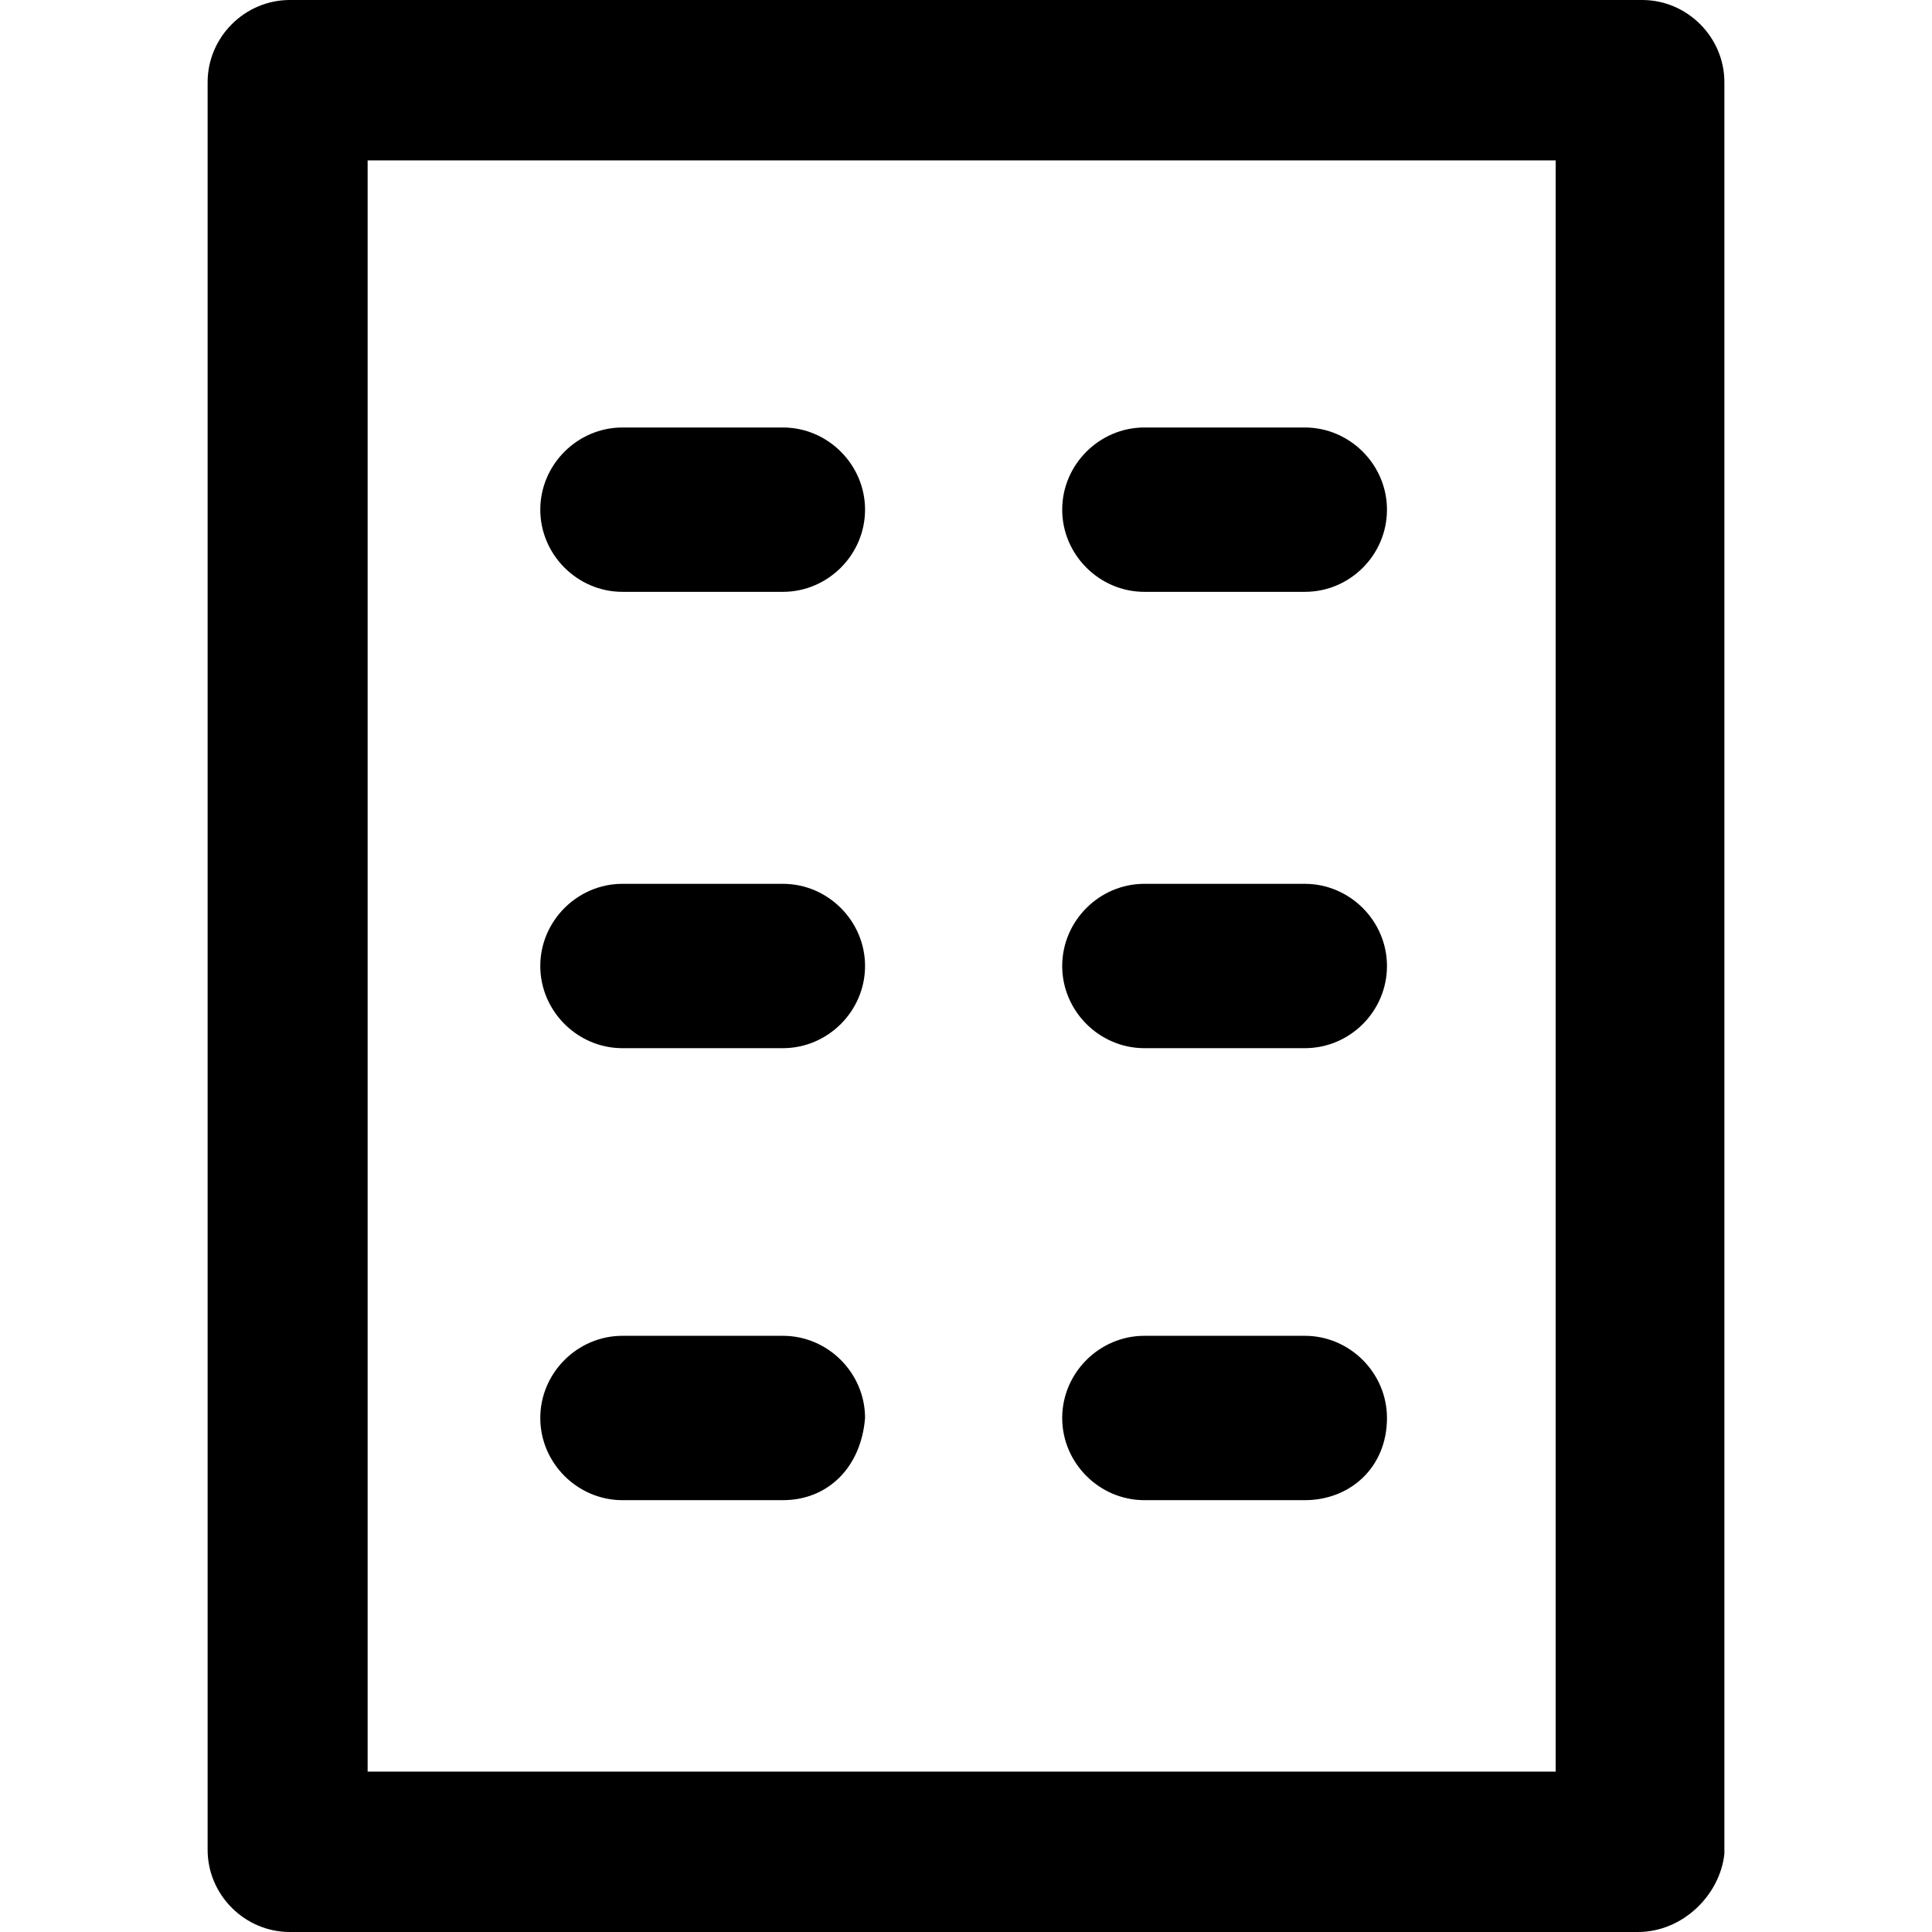
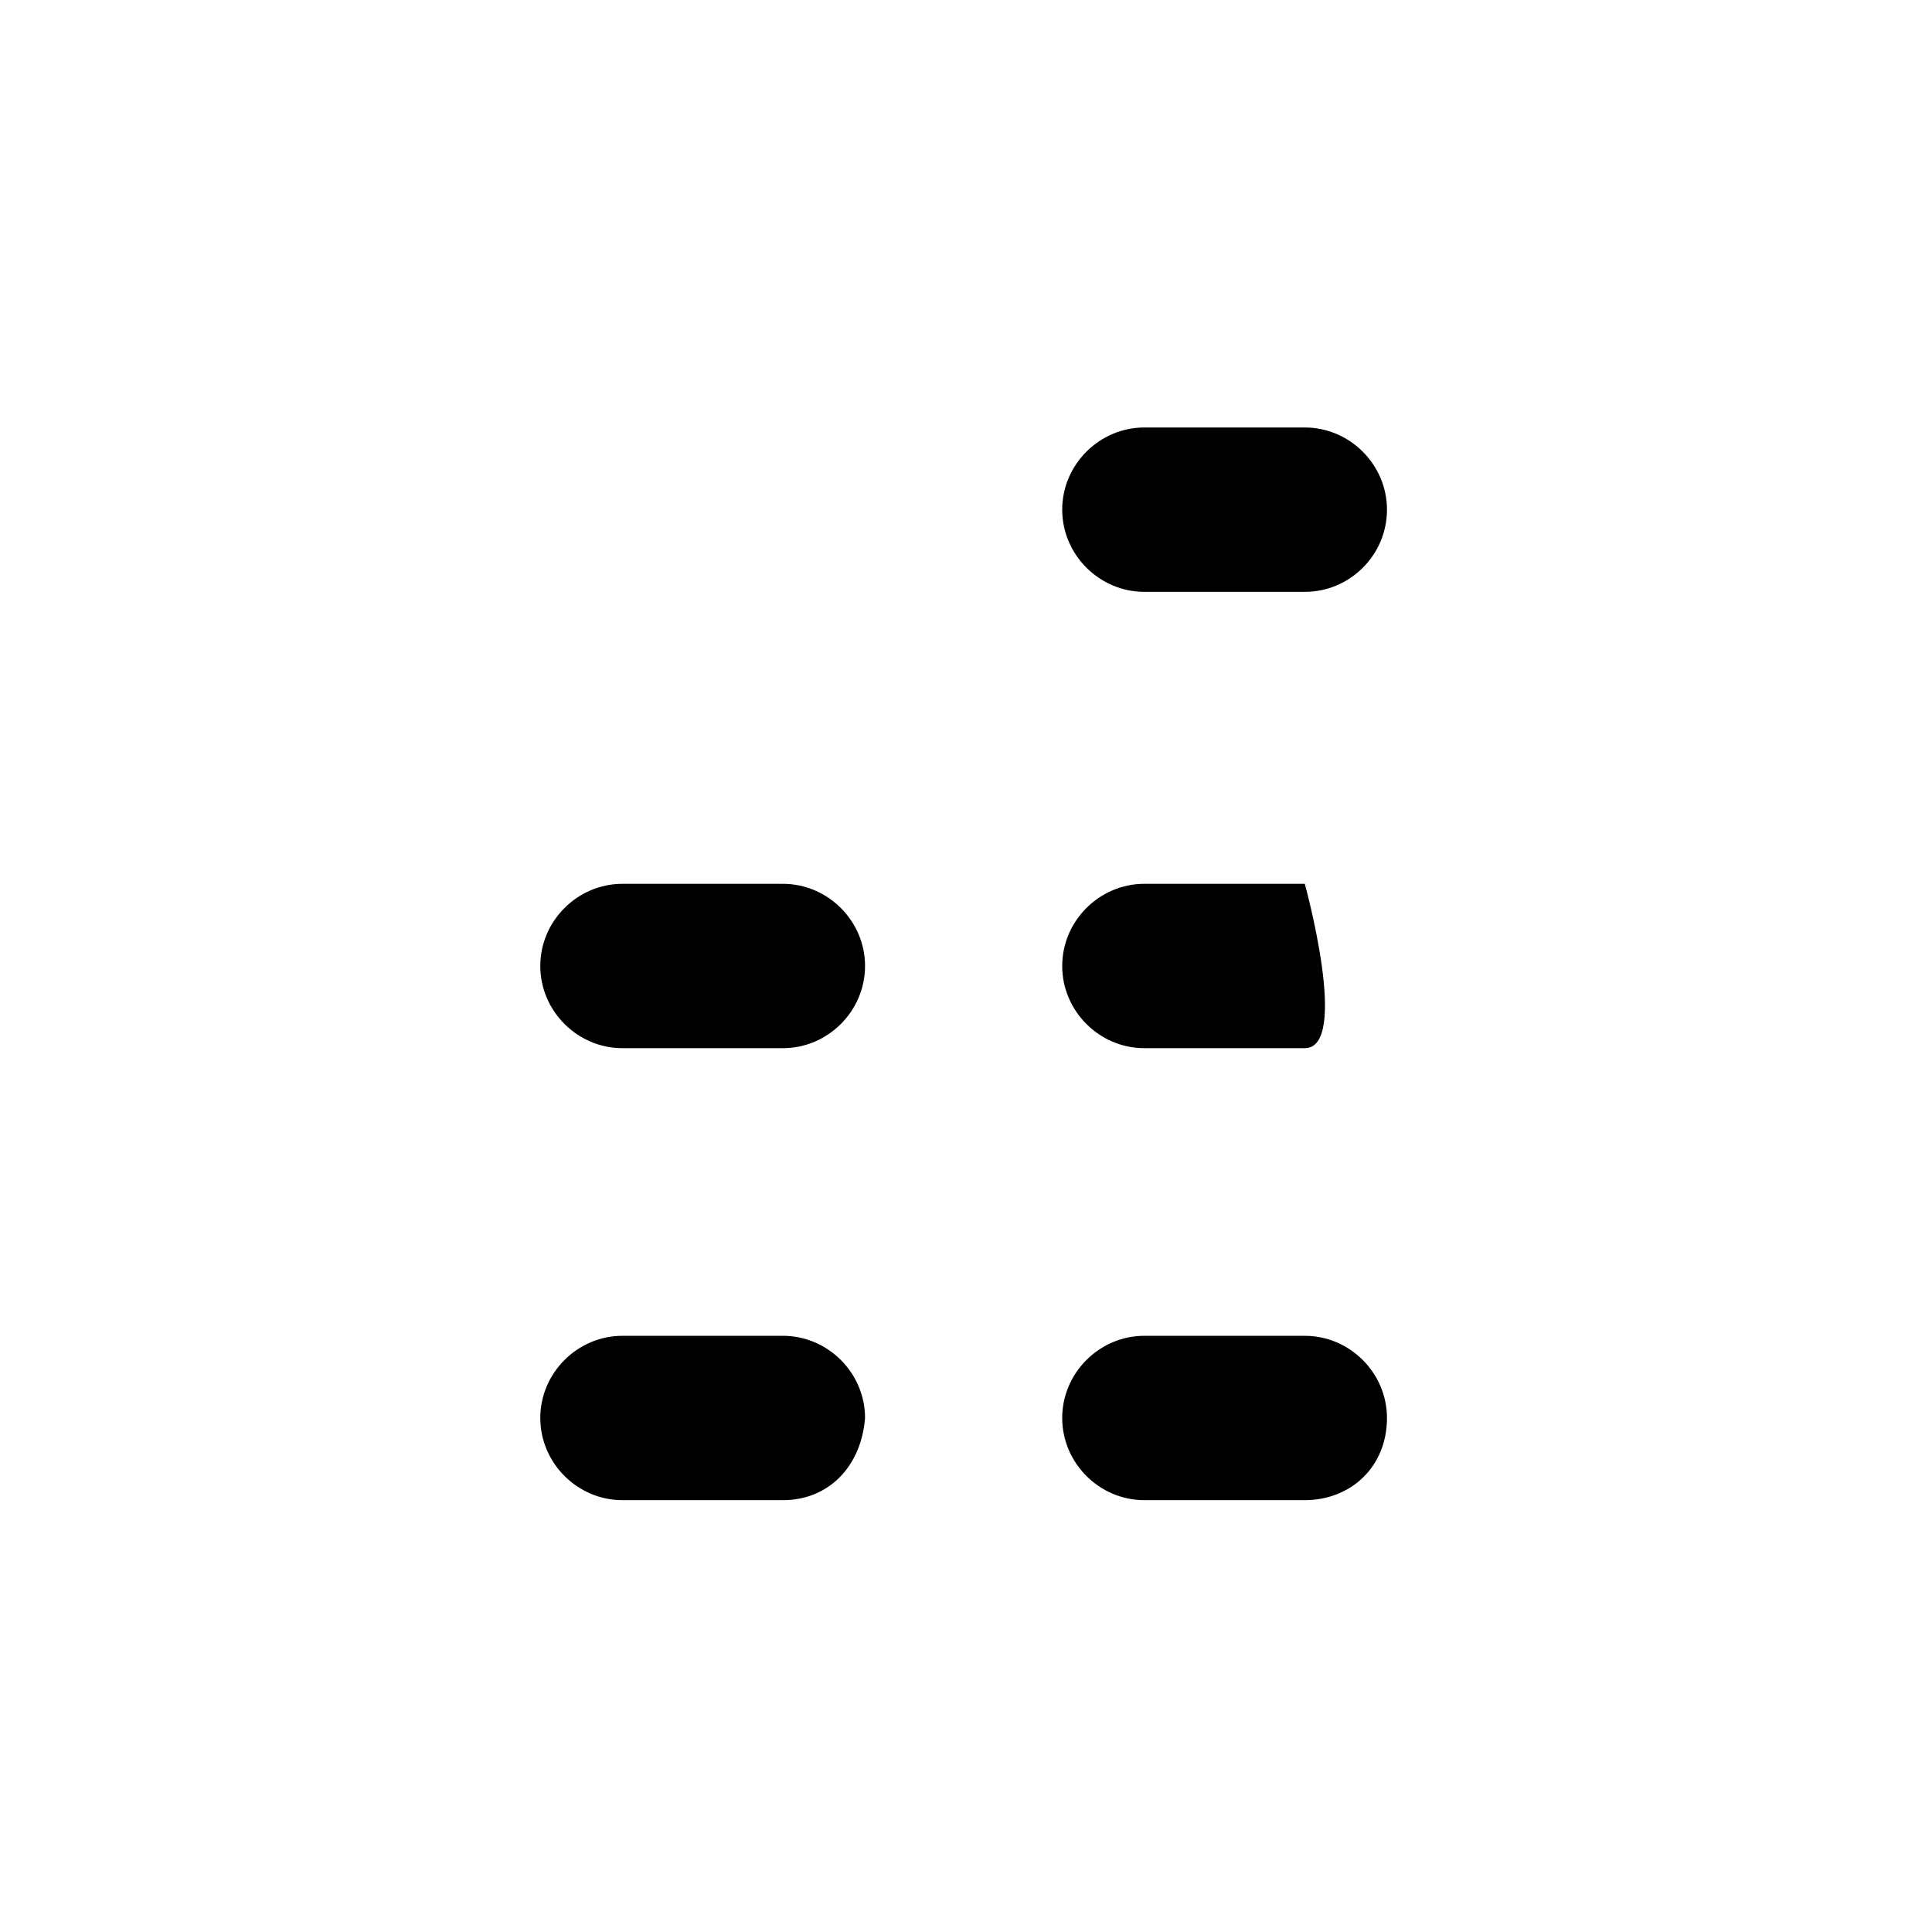
<svg xmlns="http://www.w3.org/2000/svg" fill="#000000" height="800px" width="800px" version="1.1" id="Layer_1" viewBox="0 0 489 489" xml:space="preserve">
  <g>
    <g>
      <g>
        <g>
-           <path d="M414.55,489H73.35c-11.4,0-20.8-9.4-20.8-20.8V20.8c0-11.4,9.4-20.8,20.8-20.8h342.3c11.4,0,20.8,9.4,20.8,20.8v448.4      C435.35,479.6,425.95,489,414.55,489z M93.05,448.4h300.7V40.6H93.05V448.4z" />
-         </g>
+           </g>
        <g>
          <g>
            <g>
              <path d="M330.25,149.8h-40.6c-11.4,0-20.8-9.4-20.8-20.8s9.4-20.8,20.8-20.8h40.6c11.4,0,20.8,9.4,20.8,20.8        S341.75,149.8,330.25,149.8z" />
            </g>
            <g>
-               <path d="M198.15,149.8h-40.6c-11.4,0-20.8-9.4-20.8-20.8s9.4-20.8,20.8-20.8h40.6c11.4,0,20.8,9.4,20.8,20.8        S209.55,149.8,198.15,149.8z" />
-             </g>
+               </g>
          </g>
          <g>
            <g>
-               <path d="M330.25,265.3h-40.6c-11.4,0-20.8-9.4-20.8-20.8c0-11.4,9.4-20.8,20.8-20.8h40.6c11.4,0,20.8,9.4,20.8,20.8        S341.75,265.3,330.25,265.3z" />
+               <path d="M330.25,265.3h-40.6c-11.4,0-20.8-9.4-20.8-20.8c0-11.4,9.4-20.8,20.8-20.8h40.6S341.75,265.3,330.25,265.3z" />
            </g>
            <g>
              <path d="M198.15,265.3h-40.6c-11.4,0-20.8-9.4-20.8-20.8c0-11.4,9.4-20.8,20.8-20.8h40.6c11.4,0,20.8,9.4,20.8,20.8        S209.55,265.3,198.15,265.3z" />
            </g>
          </g>
          <g>
            <g>
              <path d="M330.25,379.7h-40.6c-11.4,0-20.8-9.4-20.8-20.8s9.4-20.8,20.8-20.8h40.6c11.4,0,20.8,9.4,20.8,20.8        C351.05,371.4,341.75,379.7,330.25,379.7z" />
            </g>
            <g>
              <path d="M198.15,379.7h-40.6c-11.4,0-20.8-9.4-20.8-20.8s9.4-20.8,20.8-20.8h40.6c11.4,0,20.8,9.4,20.8,20.8        C217.95,371.4,209.55,379.7,198.15,379.7z" />
            </g>
          </g>
        </g>
      </g>
    </g>
  </g>
</svg>